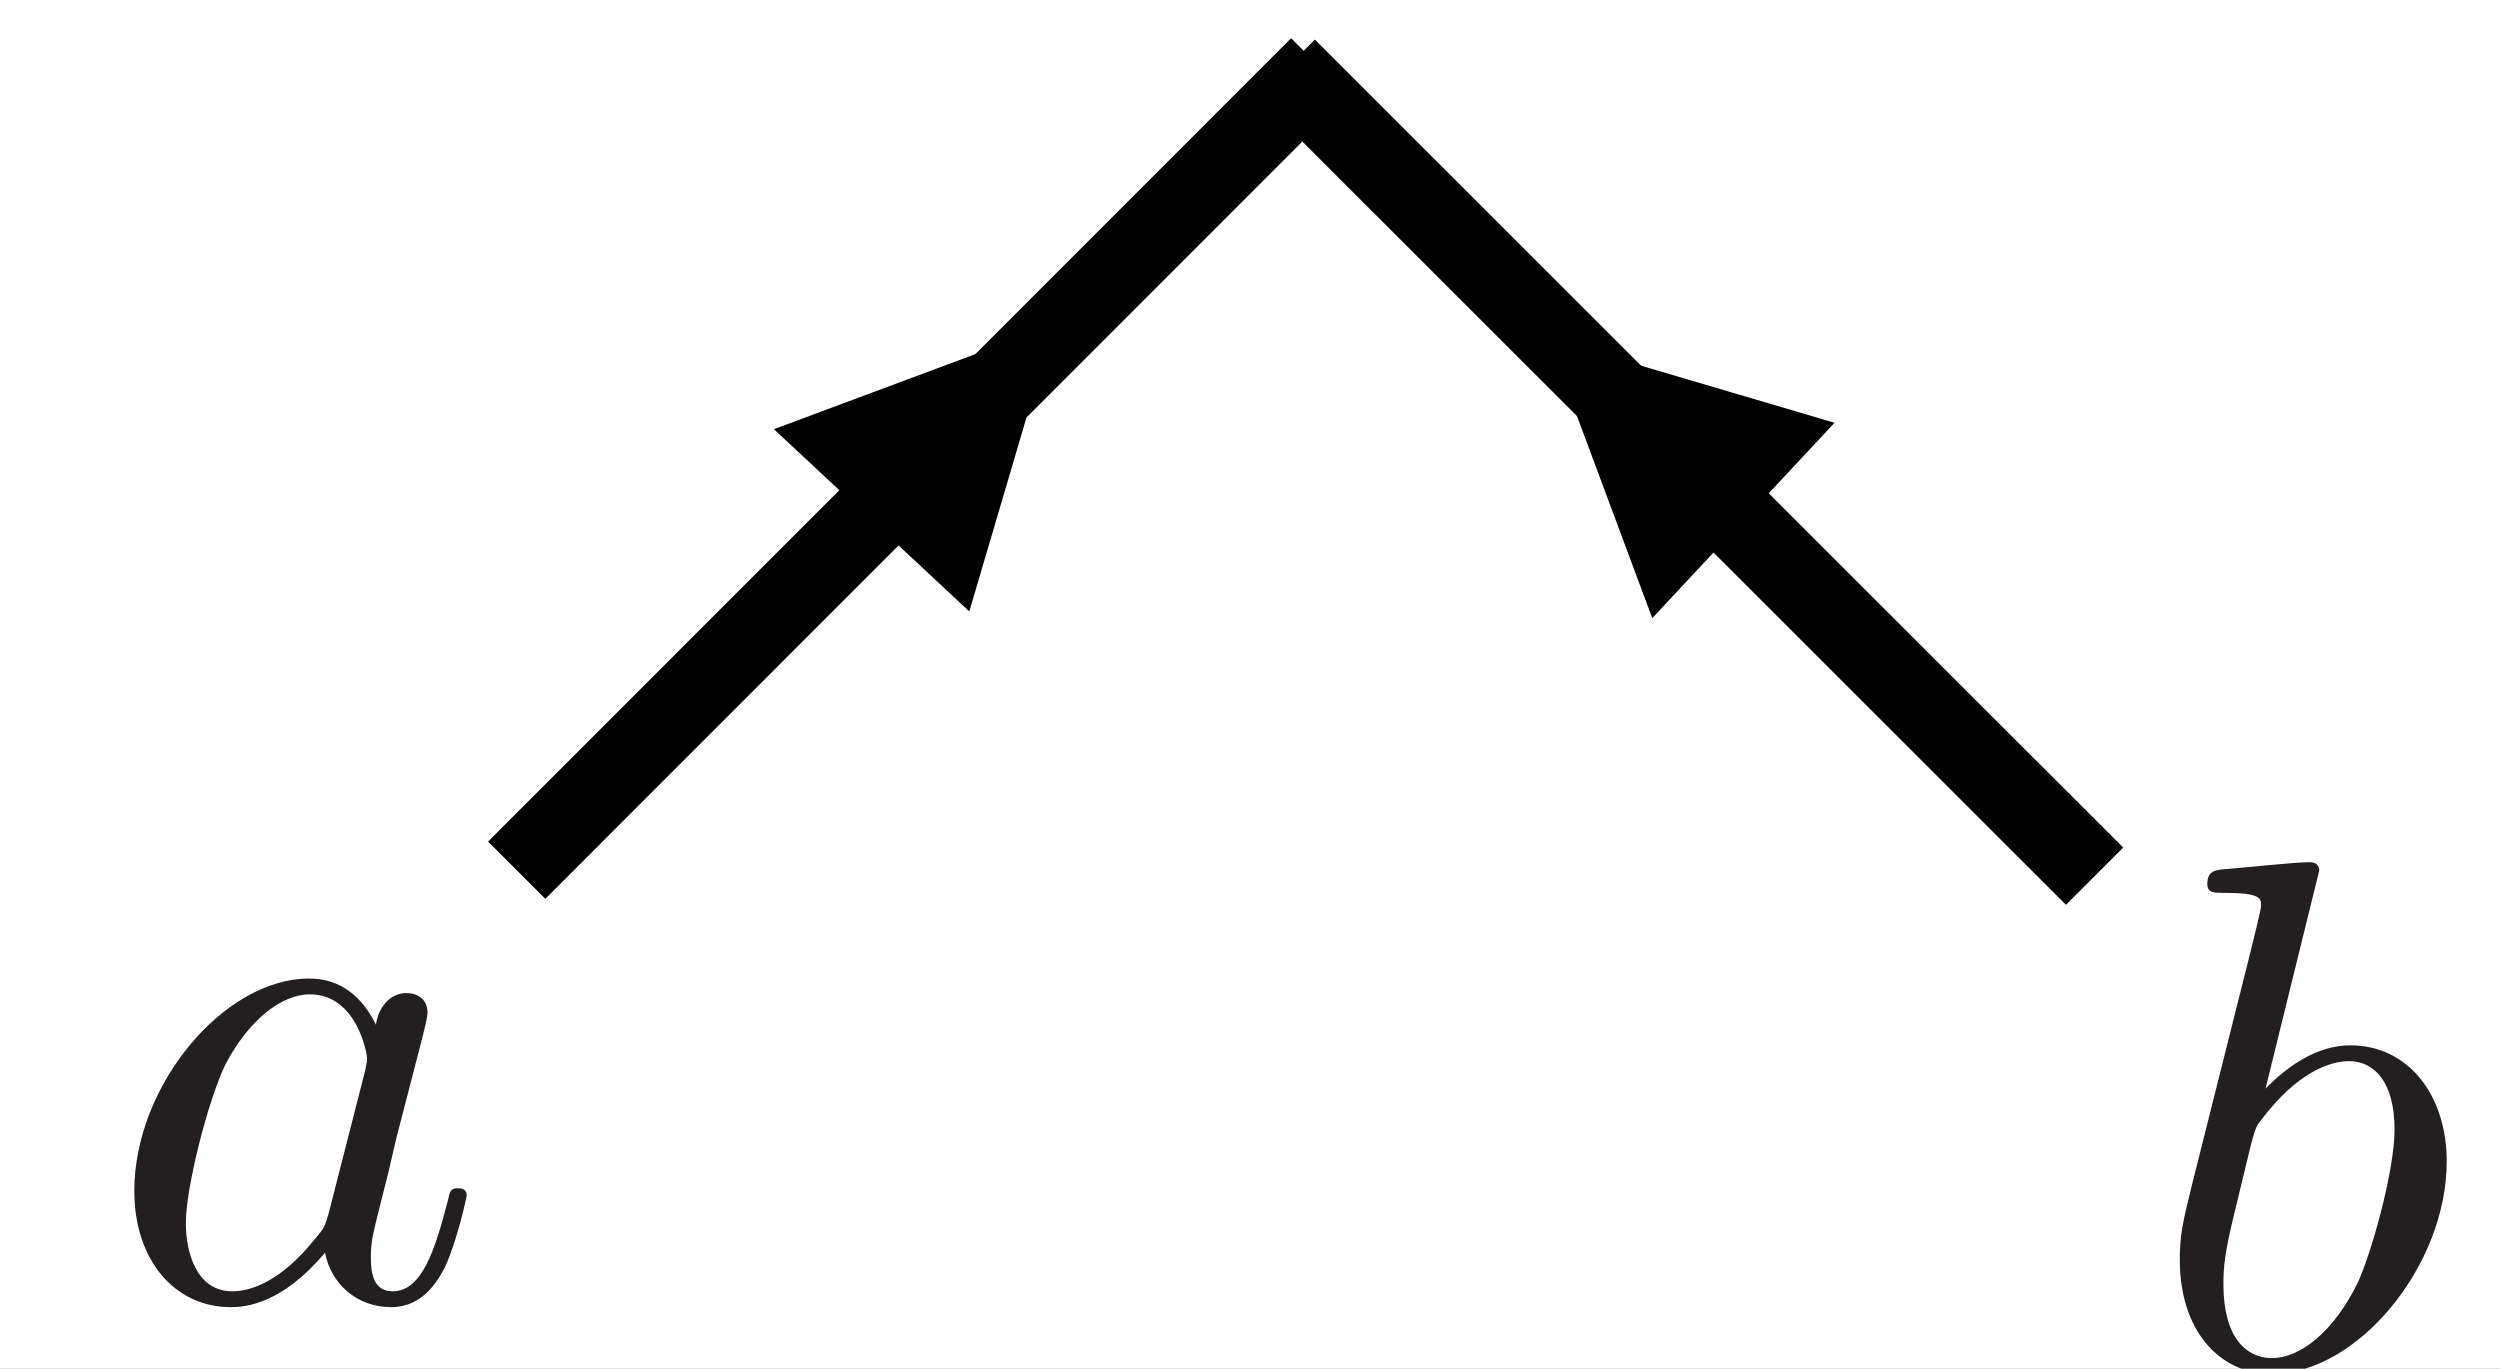
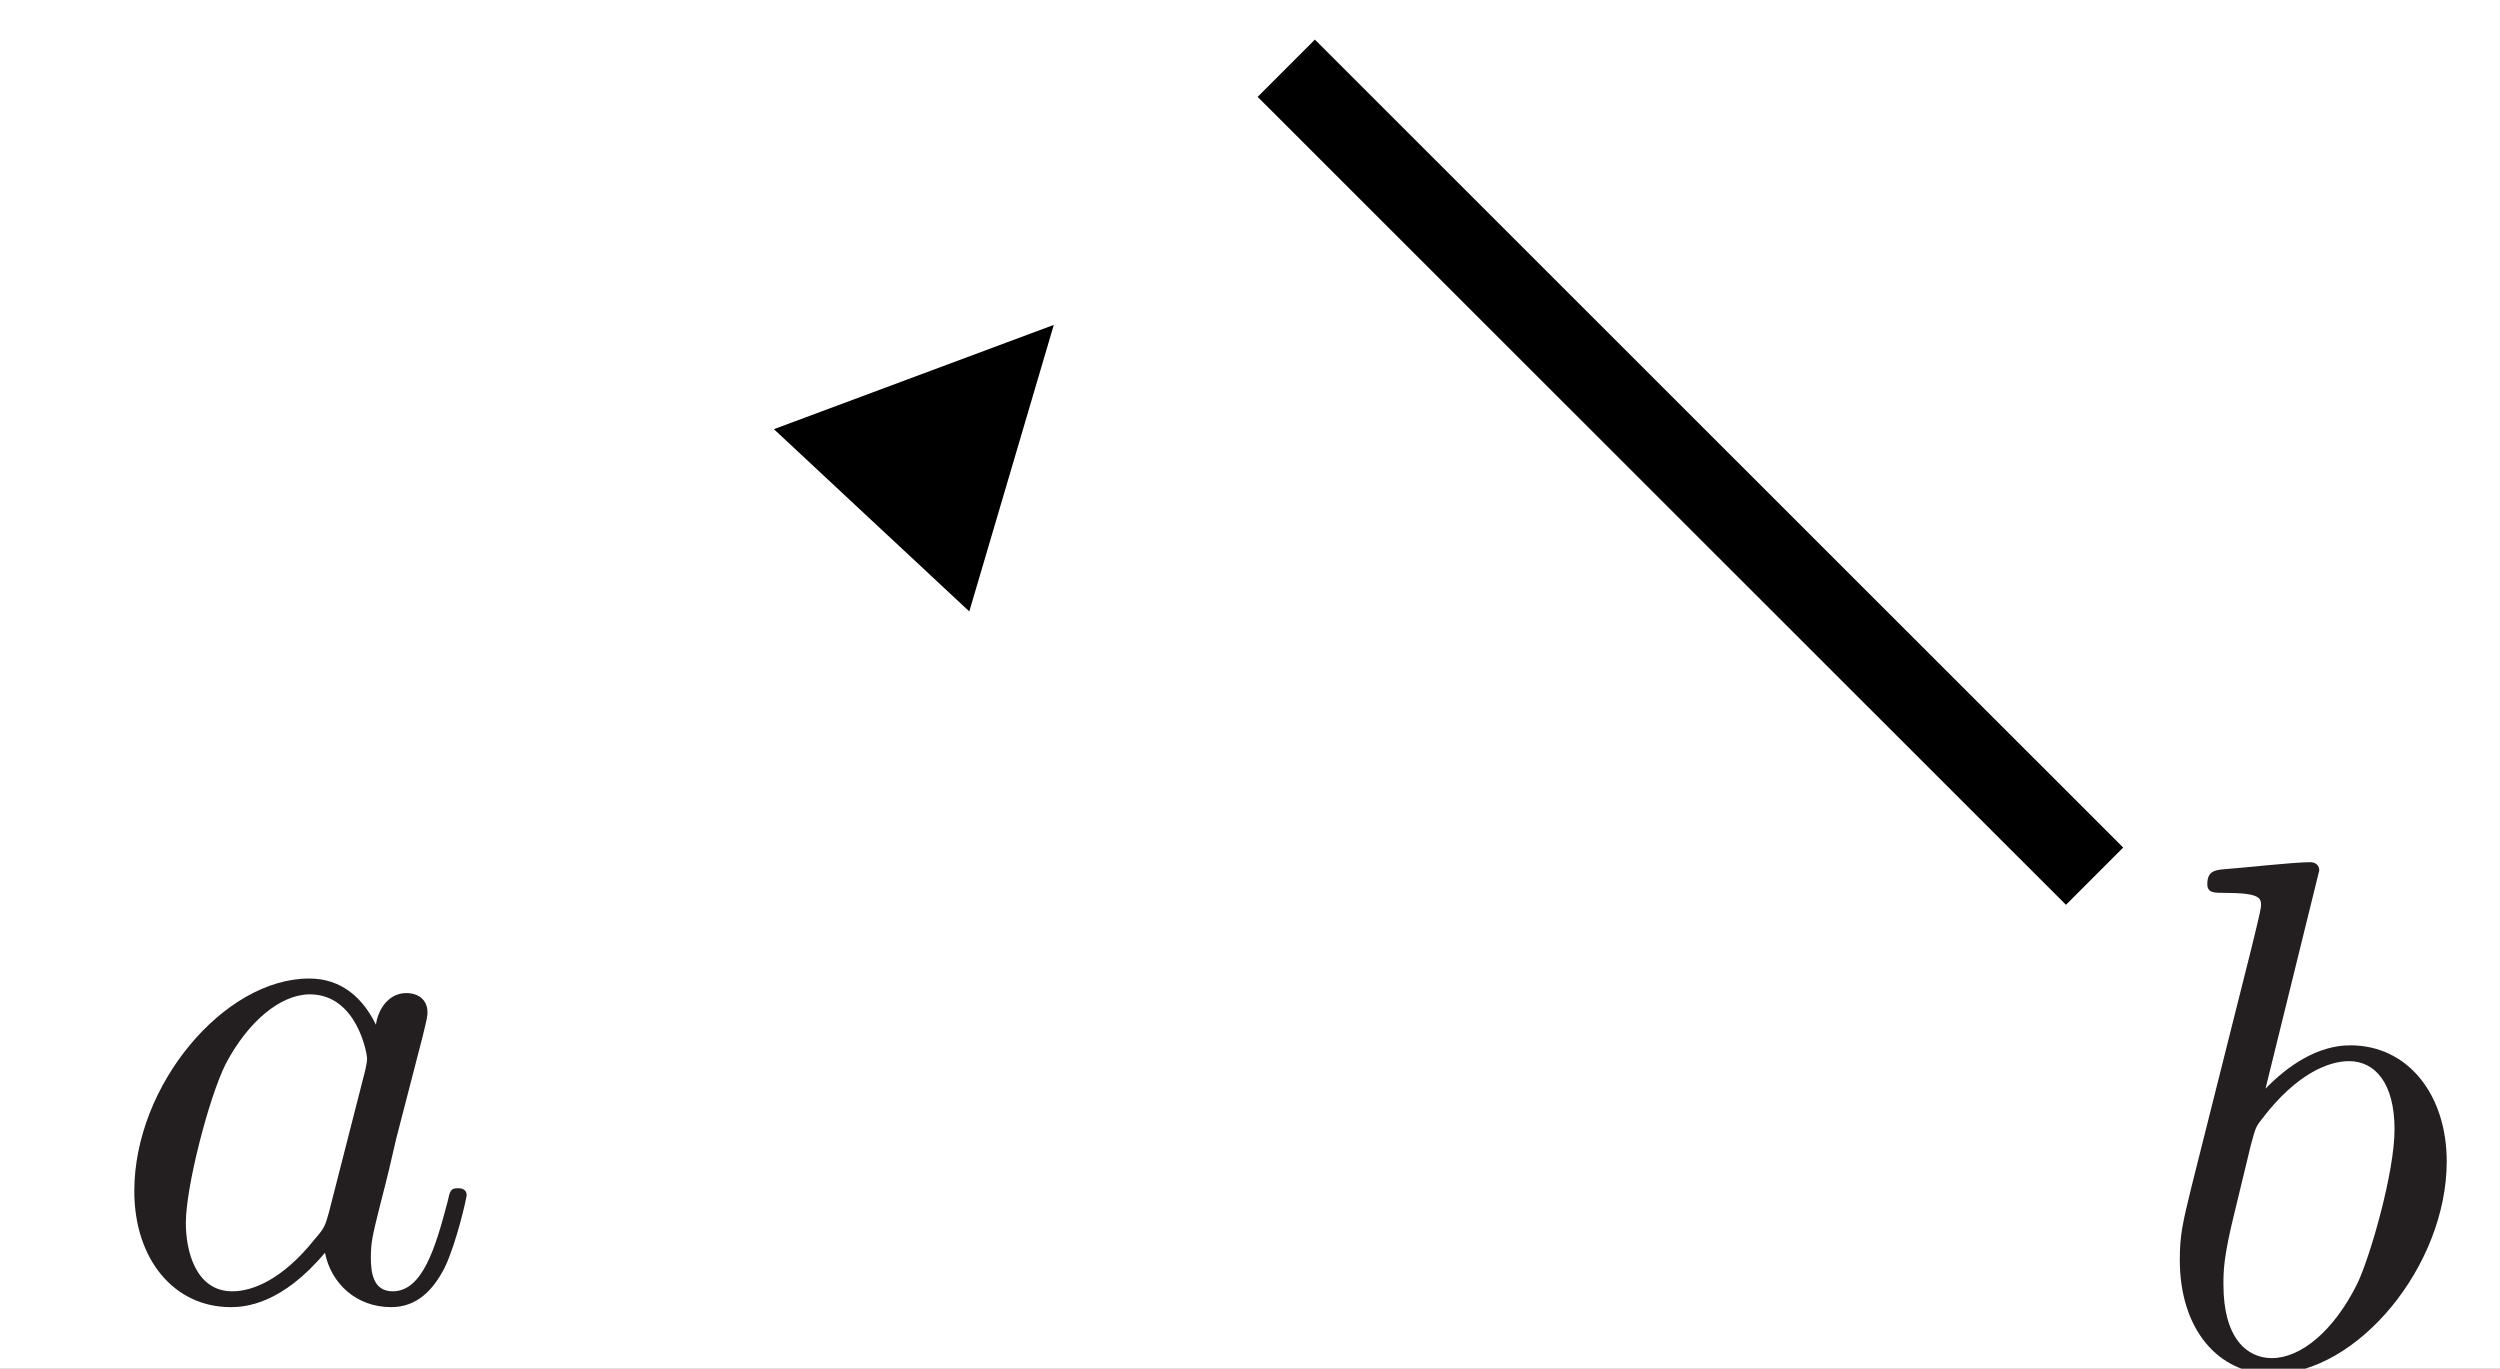
<svg xmlns="http://www.w3.org/2000/svg" xmlns:xlink="http://www.w3.org/1999/xlink" width="123.51pt" height="67.619pt" viewBox="0 0 123.51 67.619">
  <rect x="0" y="0" width="123.51" height="67.619" fill="#808080" stroke="none" />
  <defs>
    <g>
      <g id="glyph-0-0">
        <path d="M 13.375 -13.562 C 12.734 -14.875 11.688 -15.844 10.078 -15.844 C 5.875 -15.844 1.438 -10.578 1.438 -5.344 C 1.438 -1.969 3.406 0.391 6.203 0.391 C 6.922 0.391 8.719 0.25 10.859 -2.297 C 11.156 -0.781 12.406 0.391 14.125 0.391 C 15.391 0.391 16.203 -0.438 16.781 -1.578 C 17.391 -2.875 17.859 -5.062 17.859 -5.125 C 17.859 -5.484 17.531 -5.484 17.422 -5.484 C 17.062 -5.484 17.031 -5.344 16.922 -4.844 C 16.312 -2.516 15.672 -0.391 14.203 -0.391 C 13.234 -0.391 13.125 -1.328 13.125 -2.047 C 13.125 -2.828 13.203 -3.125 13.594 -4.703 C 13.984 -6.203 14.062 -6.562 14.375 -7.922 L 15.672 -12.938 C 15.922 -13.953 15.922 -14.016 15.922 -14.172 C 15.922 -14.781 15.484 -15.125 14.875 -15.125 C 14.016 -15.125 13.484 -14.344 13.375 -13.562 Z M 11.047 -4.266 C 10.859 -3.625 10.859 -3.547 10.328 -2.938 C 8.75 -0.969 7.281 -0.391 6.281 -0.391 C 4.484 -0.391 3.984 -2.359 3.984 -3.766 C 3.984 -5.562 5.125 -9.969 5.953 -11.625 C 7.062 -13.734 8.672 -15.062 10.109 -15.062 C 12.438 -15.062 12.938 -12.125 12.938 -11.906 C 12.938 -11.688 12.875 -11.469 12.844 -11.297 Z M 11.047 -4.266 " />
      </g>
      <g id="glyph-1-0">
        <path d="M 8.578 -24.484 C 8.578 -24.531 8.578 -24.891 8.109 -24.891 C 7.281 -24.891 4.656 -24.594 3.734 -24.531 C 3.438 -24.484 3.047 -24.453 3.047 -23.812 C 3.047 -23.375 3.375 -23.375 3.906 -23.375 C 5.625 -23.375 5.703 -23.125 5.703 -22.766 C 5.703 -22.516 5.375 -21.297 5.203 -20.547 L 2.266 -8.859 C 1.828 -7.062 1.688 -6.484 1.688 -5.234 C 1.688 -1.828 3.578 0.391 6.234 0.391 C 10.469 0.391 14.875 -4.953 14.875 -10.109 C 14.875 -13.375 12.984 -15.844 10.109 -15.844 C 8.469 -15.844 7 -14.812 5.922 -13.703 Z M 5.203 -10.938 C 5.422 -11.719 5.422 -11.797 5.734 -12.188 C 7.5 -14.516 9.109 -15.062 10.047 -15.062 C 11.328 -15.062 12.297 -13.984 12.297 -11.688 C 12.297 -9.578 11.109 -5.453 10.469 -4.094 C 9.281 -1.688 7.641 -0.391 6.234 -0.391 C 5.016 -0.391 3.844 -1.359 3.844 -4.016 C 3.844 -4.703 3.844 -5.375 4.406 -7.641 Z M 5.203 -10.938 " />
      </g>
    </g>
    <clipPath id="clip-0">
      <path clip-rule="nonzero" d="M 0 0 L 123.512 0 L 123.512 67.617 L 0 67.617 Z M 0 0 " />
    </clipPath>
    <clipPath id="clip-1">
      <path clip-rule="nonzero" d="M 6.27 48 L 23.27 48 L 23.27 64.742 L 6.27 64.742 Z M 6.27 48 " />
    </clipPath>
    <clipPath id="clip-2">
      <path clip-rule="nonzero" d="M 107.293 42.242 L 121 42.242 L 121 67.617 L 107.293 67.617 Z M 107.293 42.242 " />
    </clipPath>
    <clipPath id="clip-3">
      <path clip-rule="nonzero" d="M 19 0 L 71 0 L 71 47 L 19 47 Z M 19 0 " />
    </clipPath>
    <clipPath id="clip-4">
-       <path clip-rule="nonzero" d="M 26.605 46.012 L 70.789 8.023 L 64.133 0.285 L 19.953 38.273 Z M 26.605 46.012 " />
-     </clipPath>
+       </clipPath>
    <clipPath id="clip-5">
      <path clip-rule="nonzero" d="M 60 0 L 107 0 L 107 49 L 60 49 Z M 60 0 " />
    </clipPath>
    <clipPath id="clip-6">
      <path clip-rule="nonzero" d="M 60.527 4.449 L 98.742 48.891 L 106.5 42.223 L 68.285 -2.219 Z M 60.527 4.449 " />
    </clipPath>
    <clipPath id="clip-7">
      <path clip-rule="nonzero" d="M 32 10 L 59 10 L 59 36 L 32 36 Z M 32 10 " />
    </clipPath>
    <clipPath id="clip-8">
-       <path clip-rule="nonzero" d="M 44.07 35.77 L 58.305 20.504 L 47.188 10.137 L 32.953 25.402 Z M 44.07 35.77 " />
-     </clipPath>
+       </clipPath>
    <clipPath id="clip-9">
      <path clip-rule="nonzero" d="M 38 16 L 53 16 L 53 31 L 38 31 Z M 38 16 " />
    </clipPath>
    <clipPath id="clip-10">
      <path clip-rule="nonzero" d="M 44.07 35.77 L 58.305 20.504 L 47.188 10.137 L 32.953 25.402 Z M 44.07 35.77 " />
    </clipPath>
    <clipPath id="clip-11">
      <path clip-rule="nonzero" d="M 70 10 L 97 10 L 97 36 L 70 36 Z M 70 10 " />
    </clipPath>
    <clipPath id="clip-12">
      <path clip-rule="nonzero" d="M 96.195 24.707 L 80.93 10.469 L 70.562 21.586 L 85.828 35.824 Z M 96.195 24.707 " />
    </clipPath>
    <clipPath id="clip-13">
      <path clip-rule="nonzero" d="M 76 16 L 91 16 L 91 31 L 76 31 Z M 76 16 " />
    </clipPath>
    <clipPath id="clip-14">
-       <path clip-rule="nonzero" d="M 96.195 24.707 L 80.93 10.469 L 70.562 21.586 L 85.828 35.824 Z M 96.195 24.707 " />
-     </clipPath>
+       </clipPath>
  </defs>
  <g clip-path="url(#clip-0)">
    <rect x="-12.351" y="-6.762" width="148.212" height="81.142" fill="rgb(100%, 100%, 100%)" fill-opacity="1" />
  </g>
  <g clip-path="url(#clip-1)">
    <g fill="rgb(13.73%, 12.16%, 12.549%)" fill-opacity="1">
      <use xlink:href="#glyph-0-0" x="5.197" y="64.187" />
    </g>
  </g>
  <g clip-path="url(#clip-2)">
    <g fill="rgb(13.73%, 12.16%, 12.549%)" fill-opacity="1">
      <use xlink:href="#glyph-1-0" x="106.003" y="67.487" />
    </g>
  </g>
  <g clip-path="url(#clip-3)">
    <g clip-path="url(#clip-4)">
      <path fill="none" stroke-width="4" stroke-linecap="butt" stroke-linejoin="miter" stroke="rgb(0%, 0%, 0%)" stroke-opacity="1" stroke-miterlimit="4" d="M -0 -0 L 55.968 4.218 " transform="matrix(0.758, -0.652, -0.652, -0.758, 25.527, 42.992)" />
    </g>
  </g>
  <g clip-path="url(#clip-5)">
    <g clip-path="url(#clip-6)">
      <path fill="none" stroke-width="4" stroke-linecap="butt" stroke-linejoin="miter" stroke="rgb(0%, 0%, 0%)" stroke-opacity="1" stroke-miterlimit="4" d="M -0.001 -0.001 L 56.311 4.245 " transform="matrix(0.652, 0.758, 0.758, -0.652, 63.548, 3.371)" />
    </g>
  </g>
  <g clip-path="url(#clip-7)">
    <g clip-path="url(#clip-8)">
      <path fill="none" stroke-width="3" stroke-linecap="butt" stroke-linejoin="miter" stroke="rgb(0%, 0%, 0%)" stroke-opacity="1" stroke-miterlimit="4" d="M -0.001 0 L 5.673 -0.002 L 7.174 -0.001 " transform="matrix(0.682, -0.731, -0.731, -0.682, 39.192, 29.855)" />
    </g>
  </g>
  <g clip-path="url(#clip-9)">
    <g clip-path="url(#clip-10)">
      <path fill-rule="nonzero" fill="rgb(0%, 0%, 0%)" fill-opacity="1" d="M 38.234 21.203 L 52.062 16.051 L 47.887 30.207 Z M 38.234 21.203 " />
    </g>
  </g>
  <g clip-path="url(#clip-11)">
    <g clip-path="url(#clip-12)">
-       <path fill="none" stroke-width="3" stroke-linecap="butt" stroke-linejoin="miter" stroke="rgb(0%, 0%, 0%)" stroke-opacity="1" stroke-miterlimit="4" d="M -0.001 -0.001 L 5.673 0.002 L 7.171 -0 " transform="matrix(-0.731, -0.682, -0.682, 0.731, 90.279, 29.582)" />
-     </g>
+       </g>
  </g>
  <g clip-path="url(#clip-13)">
    <g clip-path="url(#clip-14)">
      <path fill-rule="nonzero" fill="rgb(0%, 0%, 0%)" fill-opacity="1" d="M 81.629 30.539 L 76.477 16.711 L 90.633 20.887 Z M 81.629 30.539 " />
    </g>
  </g>
</svg>